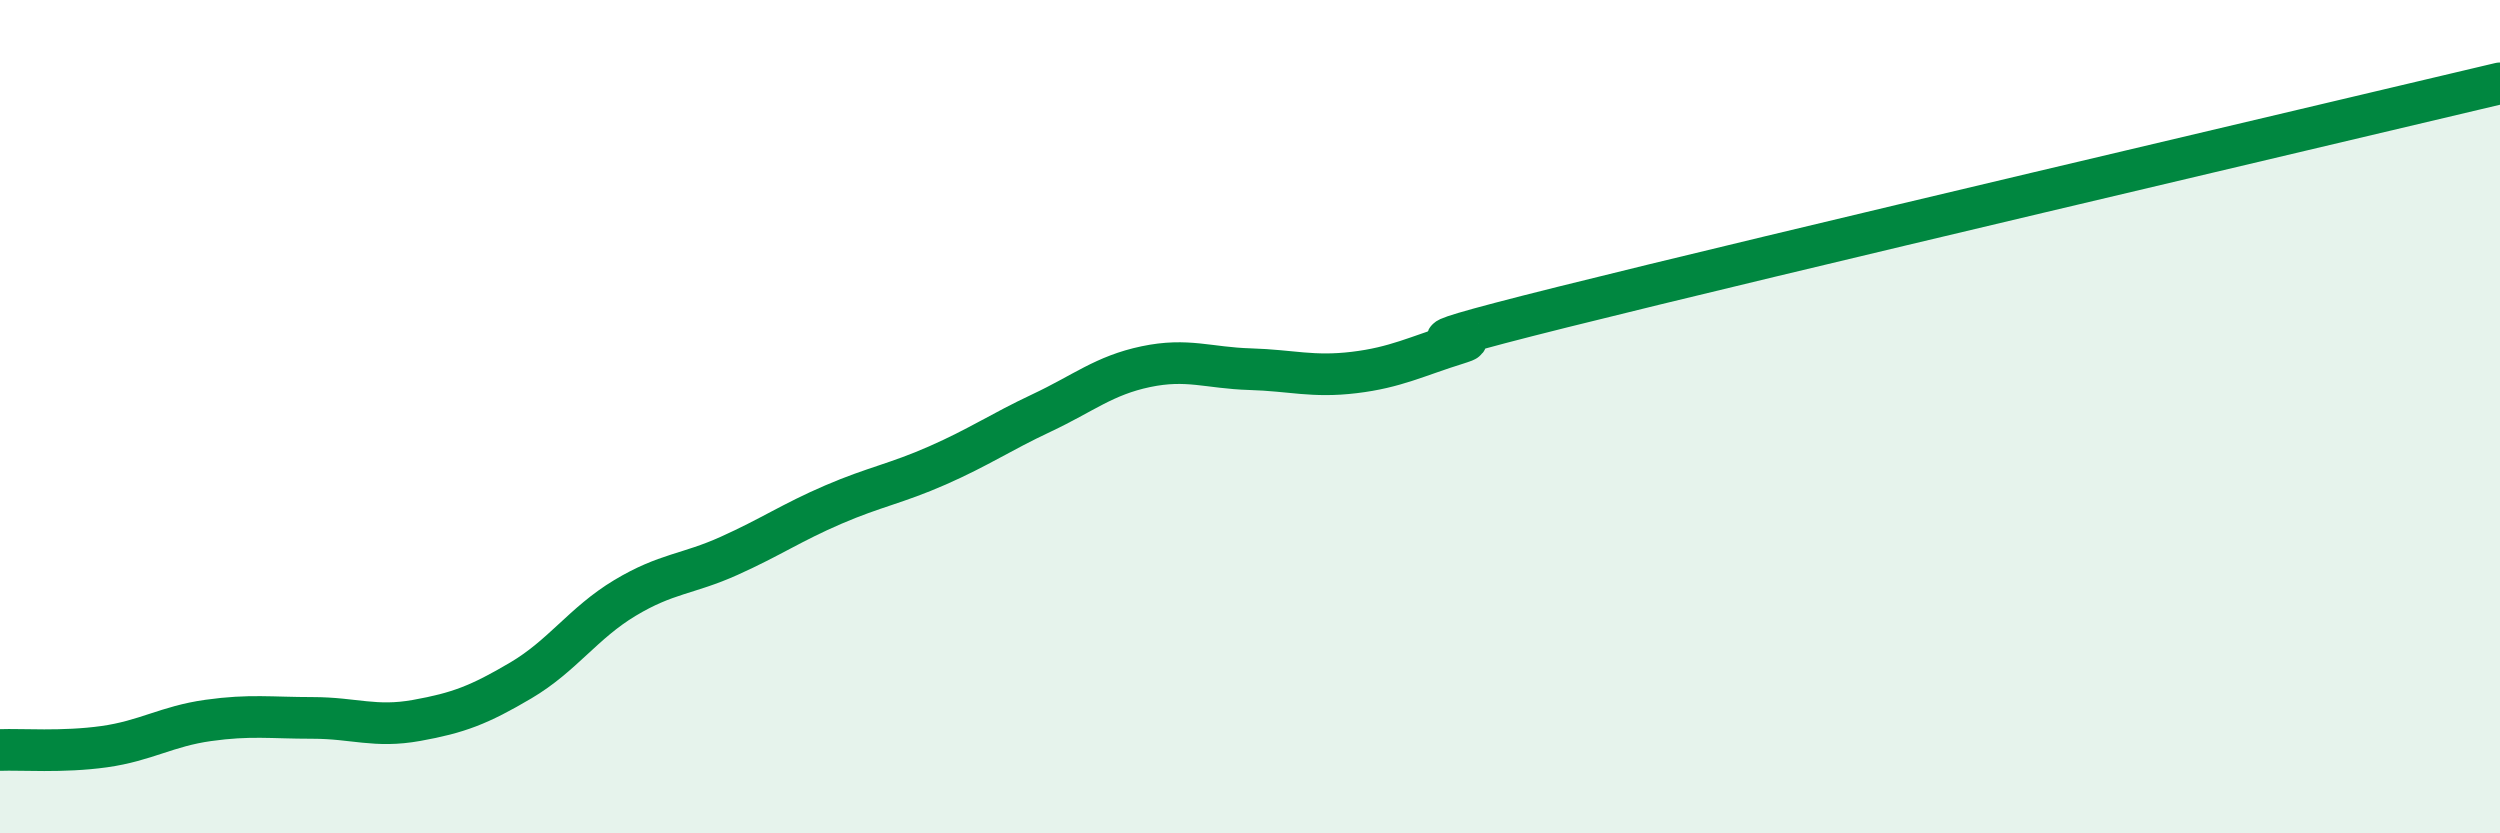
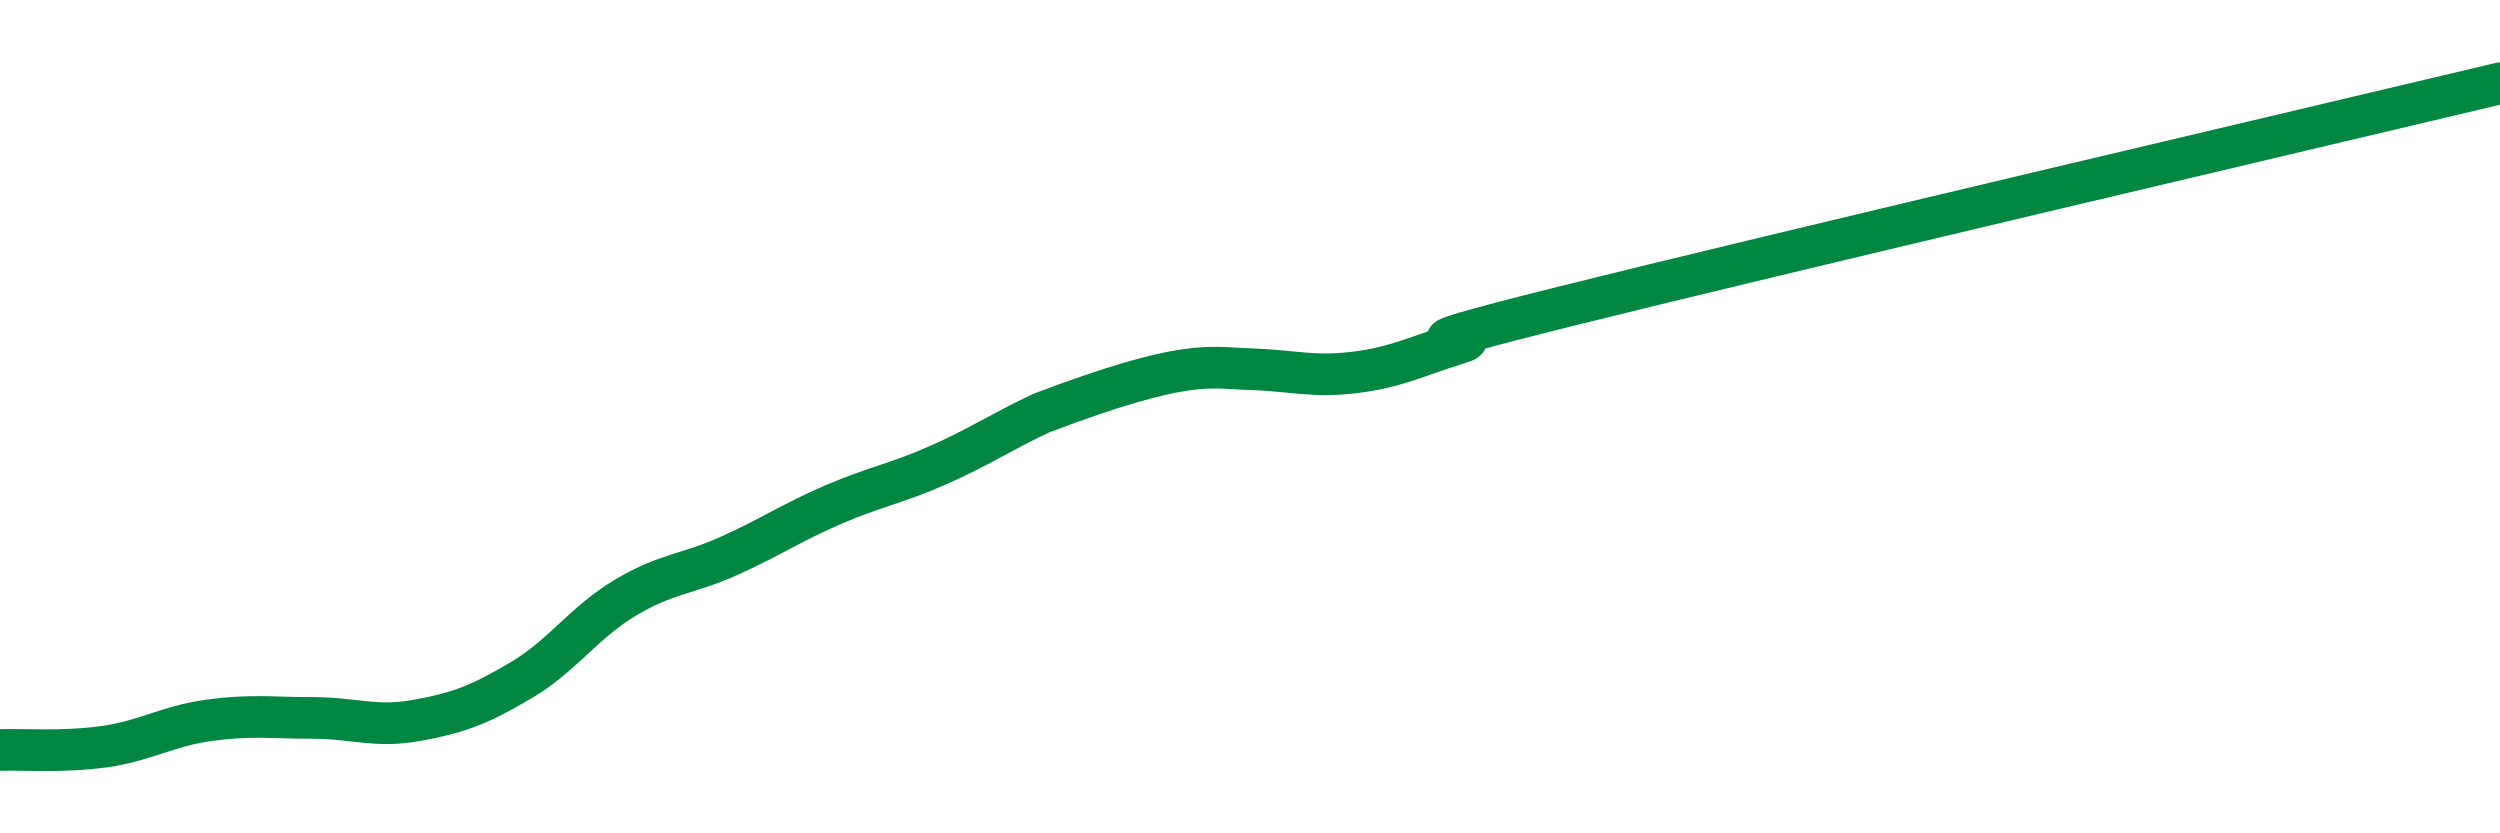
<svg xmlns="http://www.w3.org/2000/svg" width="60" height="20" viewBox="0 0 60 20">
-   <path d="M 0,18 C 0.5,17.98 1.5,18.06 2.5,17.92 C 3.5,17.78 4,17.43 5,17.29 C 6,17.15 6.5,17.23 7.5,17.23 C 8.5,17.23 9,17.47 10,17.29 C 11,17.11 11.5,16.92 12.5,16.33 C 13.5,15.74 14,14.95 15,14.35 C 16,13.75 16.5,13.79 17.5,13.34 C 18.5,12.89 19,12.54 20,12.11 C 21,11.68 21.5,11.61 22.5,11.17 C 23.5,10.73 24,10.38 25,9.91 C 26,9.44 26.5,9.01 27.5,8.8 C 28.5,8.59 29,8.83 30,8.86 C 31,8.89 31.5,9.06 32.5,8.94 C 33.5,8.82 34,8.55 35,8.24 C 36,7.93 32.5,8.62 37.5,7.37 C 42.5,6.12 55.5,3.07 60,2L60 20L0 20Z" fill="#008740" opacity="0.1" stroke-linecap="round" stroke-linejoin="round" />
-   <path d="M 0,18 C 0.5,17.98 1.5,18.06 2.5,17.92 C 3.5,17.78 4,17.43 5,17.29 C 6,17.15 6.5,17.23 7.5,17.23 C 8.5,17.23 9,17.47 10,17.29 C 11,17.11 11.5,16.92 12.5,16.33 C 13.5,15.74 14,14.95 15,14.35 C 16,13.75 16.5,13.79 17.5,13.34 C 18.5,12.89 19,12.54 20,12.11 C 21,11.68 21.5,11.61 22.5,11.17 C 23.5,10.73 24,10.38 25,9.91 C 26,9.44 26.5,9.01 27.5,8.8 C 28.5,8.59 29,8.83 30,8.86 C 31,8.89 31.5,9.06 32.5,8.94 C 33.5,8.82 34,8.55 35,8.24 C 36,7.93 32.5,8.62 37.5,7.37 C 42.5,6.12 55.5,3.07 60,2" stroke="#008740" stroke-width="1" fill="none" stroke-linecap="round" stroke-linejoin="round" />
+   <path d="M 0,18 C 0.5,17.98 1.5,18.06 2.5,17.92 C 3.5,17.78 4,17.43 5,17.29 C 6,17.15 6.5,17.23 7.5,17.23 C 8.5,17.23 9,17.47 10,17.29 C 11,17.11 11.5,16.92 12.5,16.33 C 13.5,15.74 14,14.95 15,14.35 C 16,13.75 16.5,13.79 17.5,13.34 C 18.5,12.89 19,12.54 20,12.11 C 21,11.68 21.5,11.61 22.5,11.17 C 23.5,10.73 24,10.38 25,9.91 C 28.5,8.59 29,8.83 30,8.86 C 31,8.89 31.5,9.06 32.5,8.94 C 33.5,8.82 34,8.55 35,8.24 C 36,7.93 32.5,8.62 37.5,7.37 C 42.5,6.12 55.5,3.07 60,2" stroke="#008740" stroke-width="1" fill="none" stroke-linecap="round" stroke-linejoin="round" />
</svg>